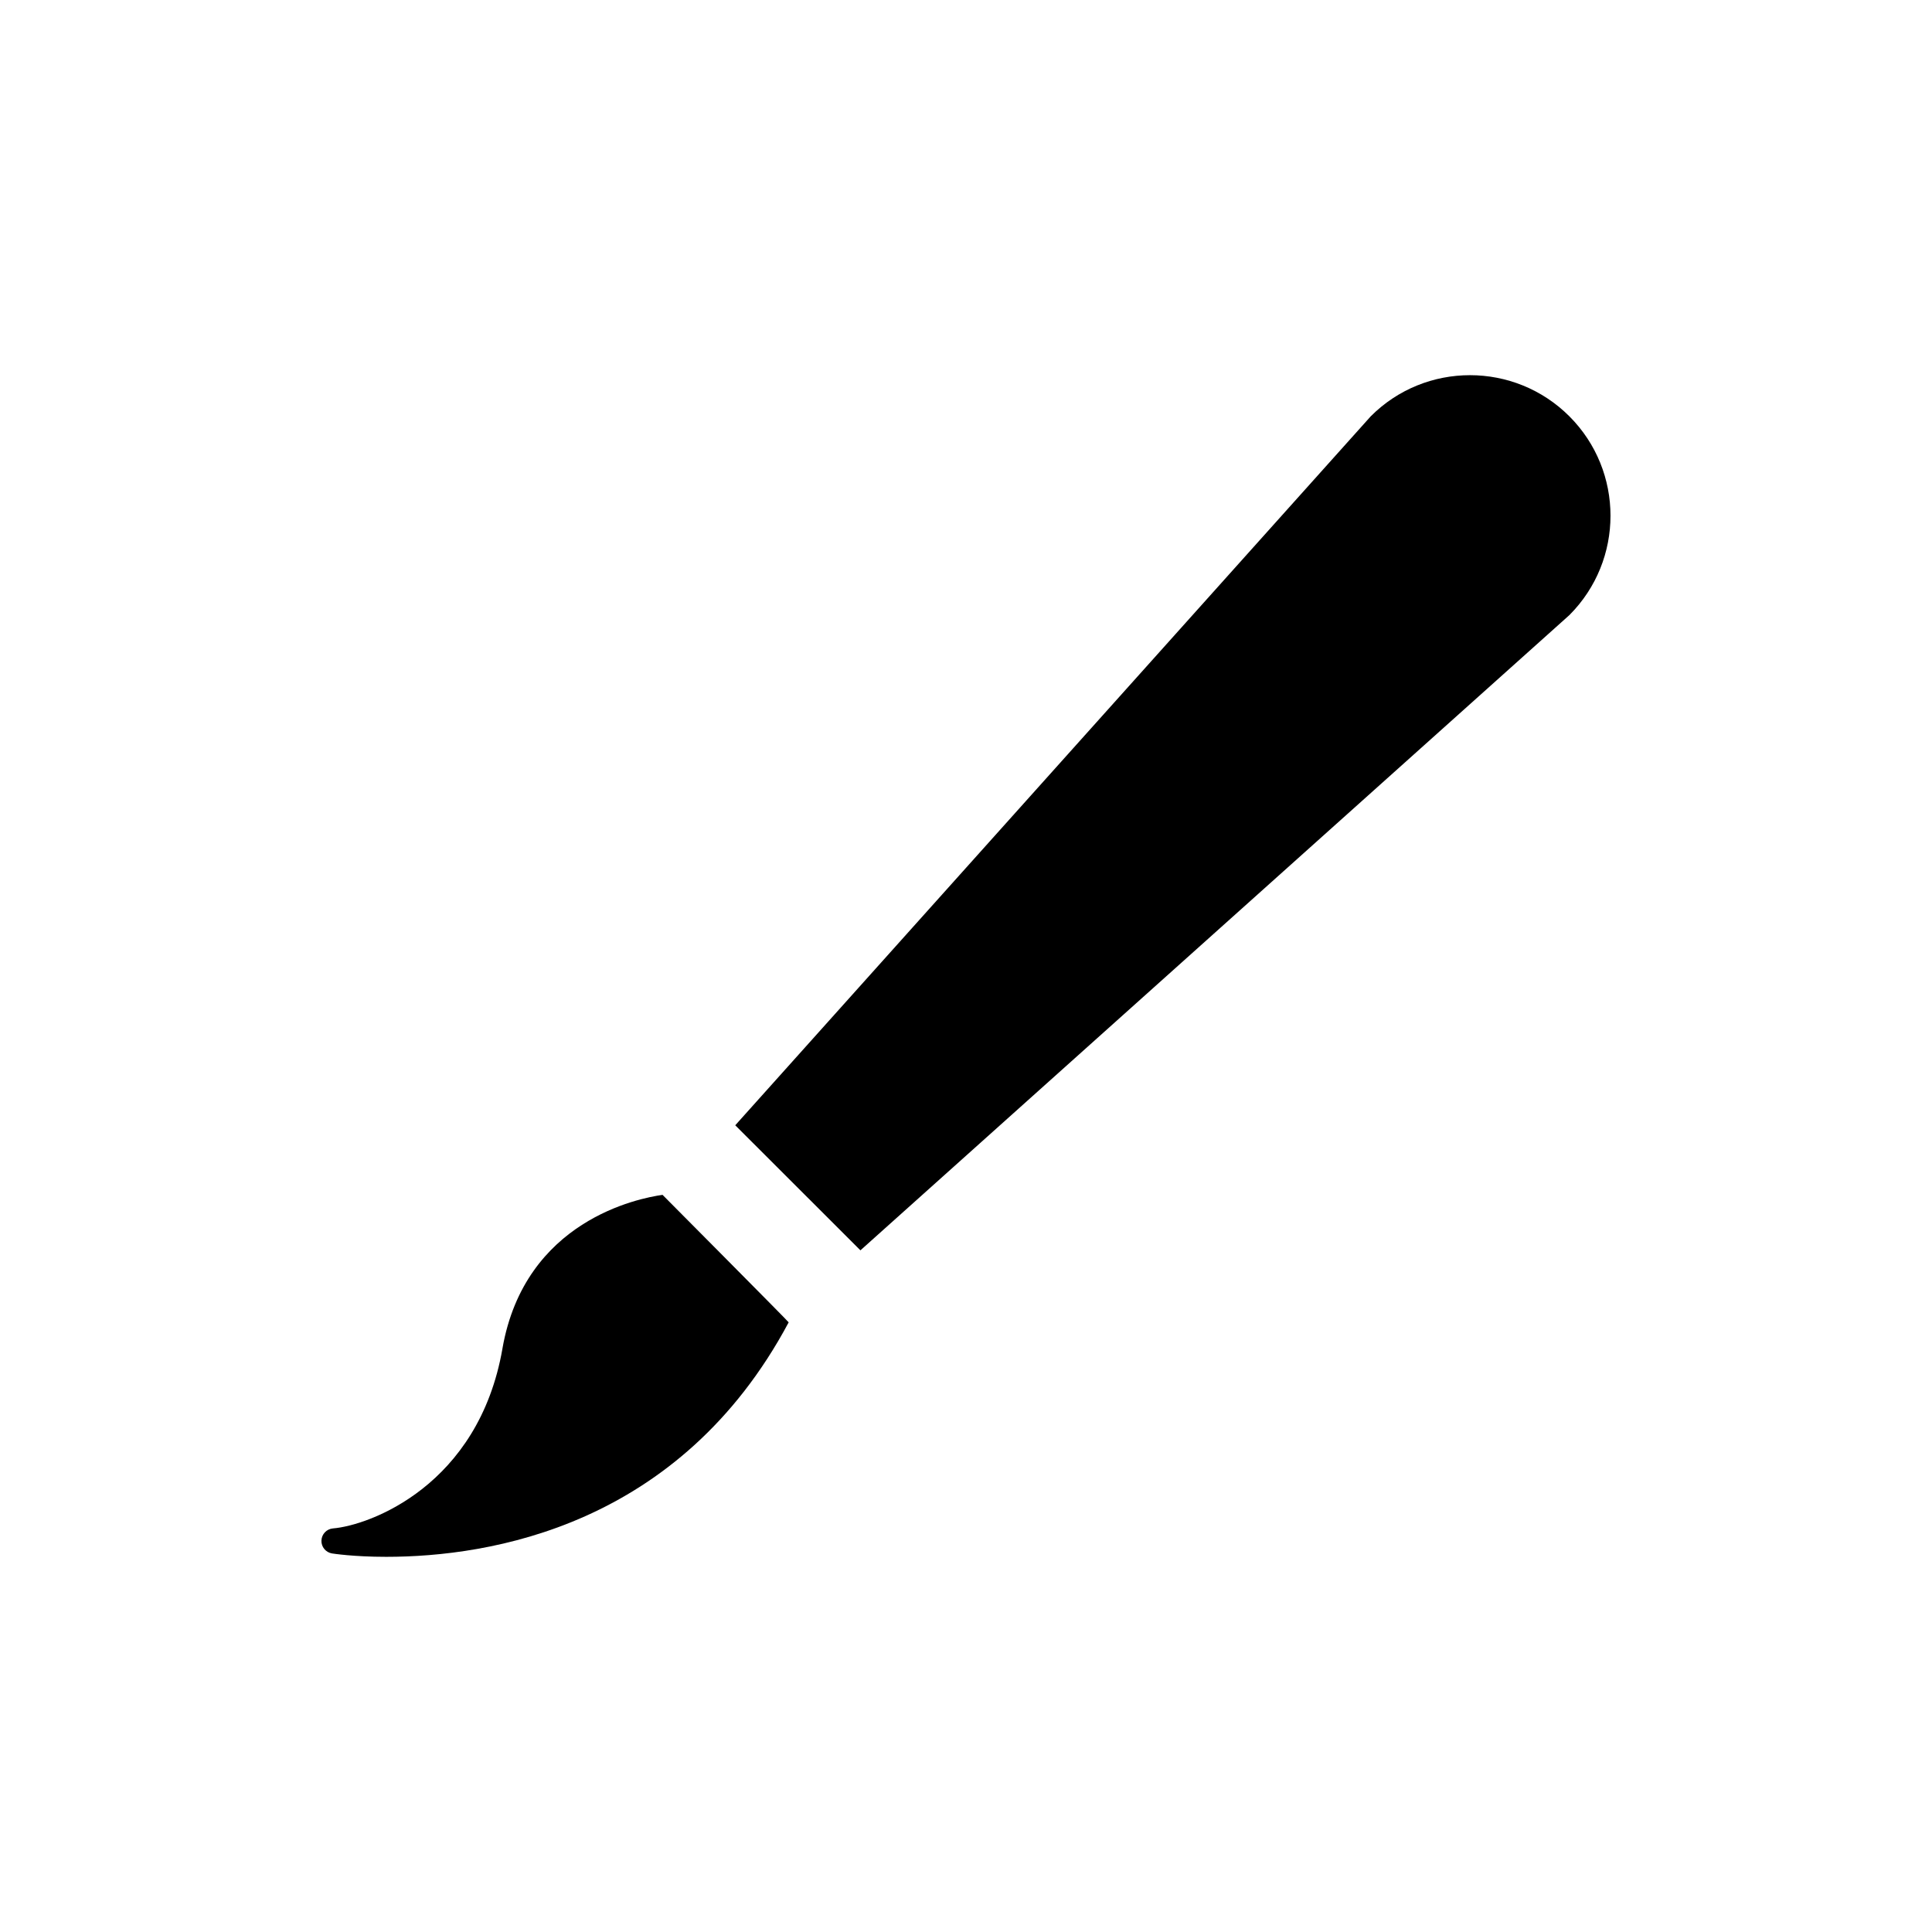
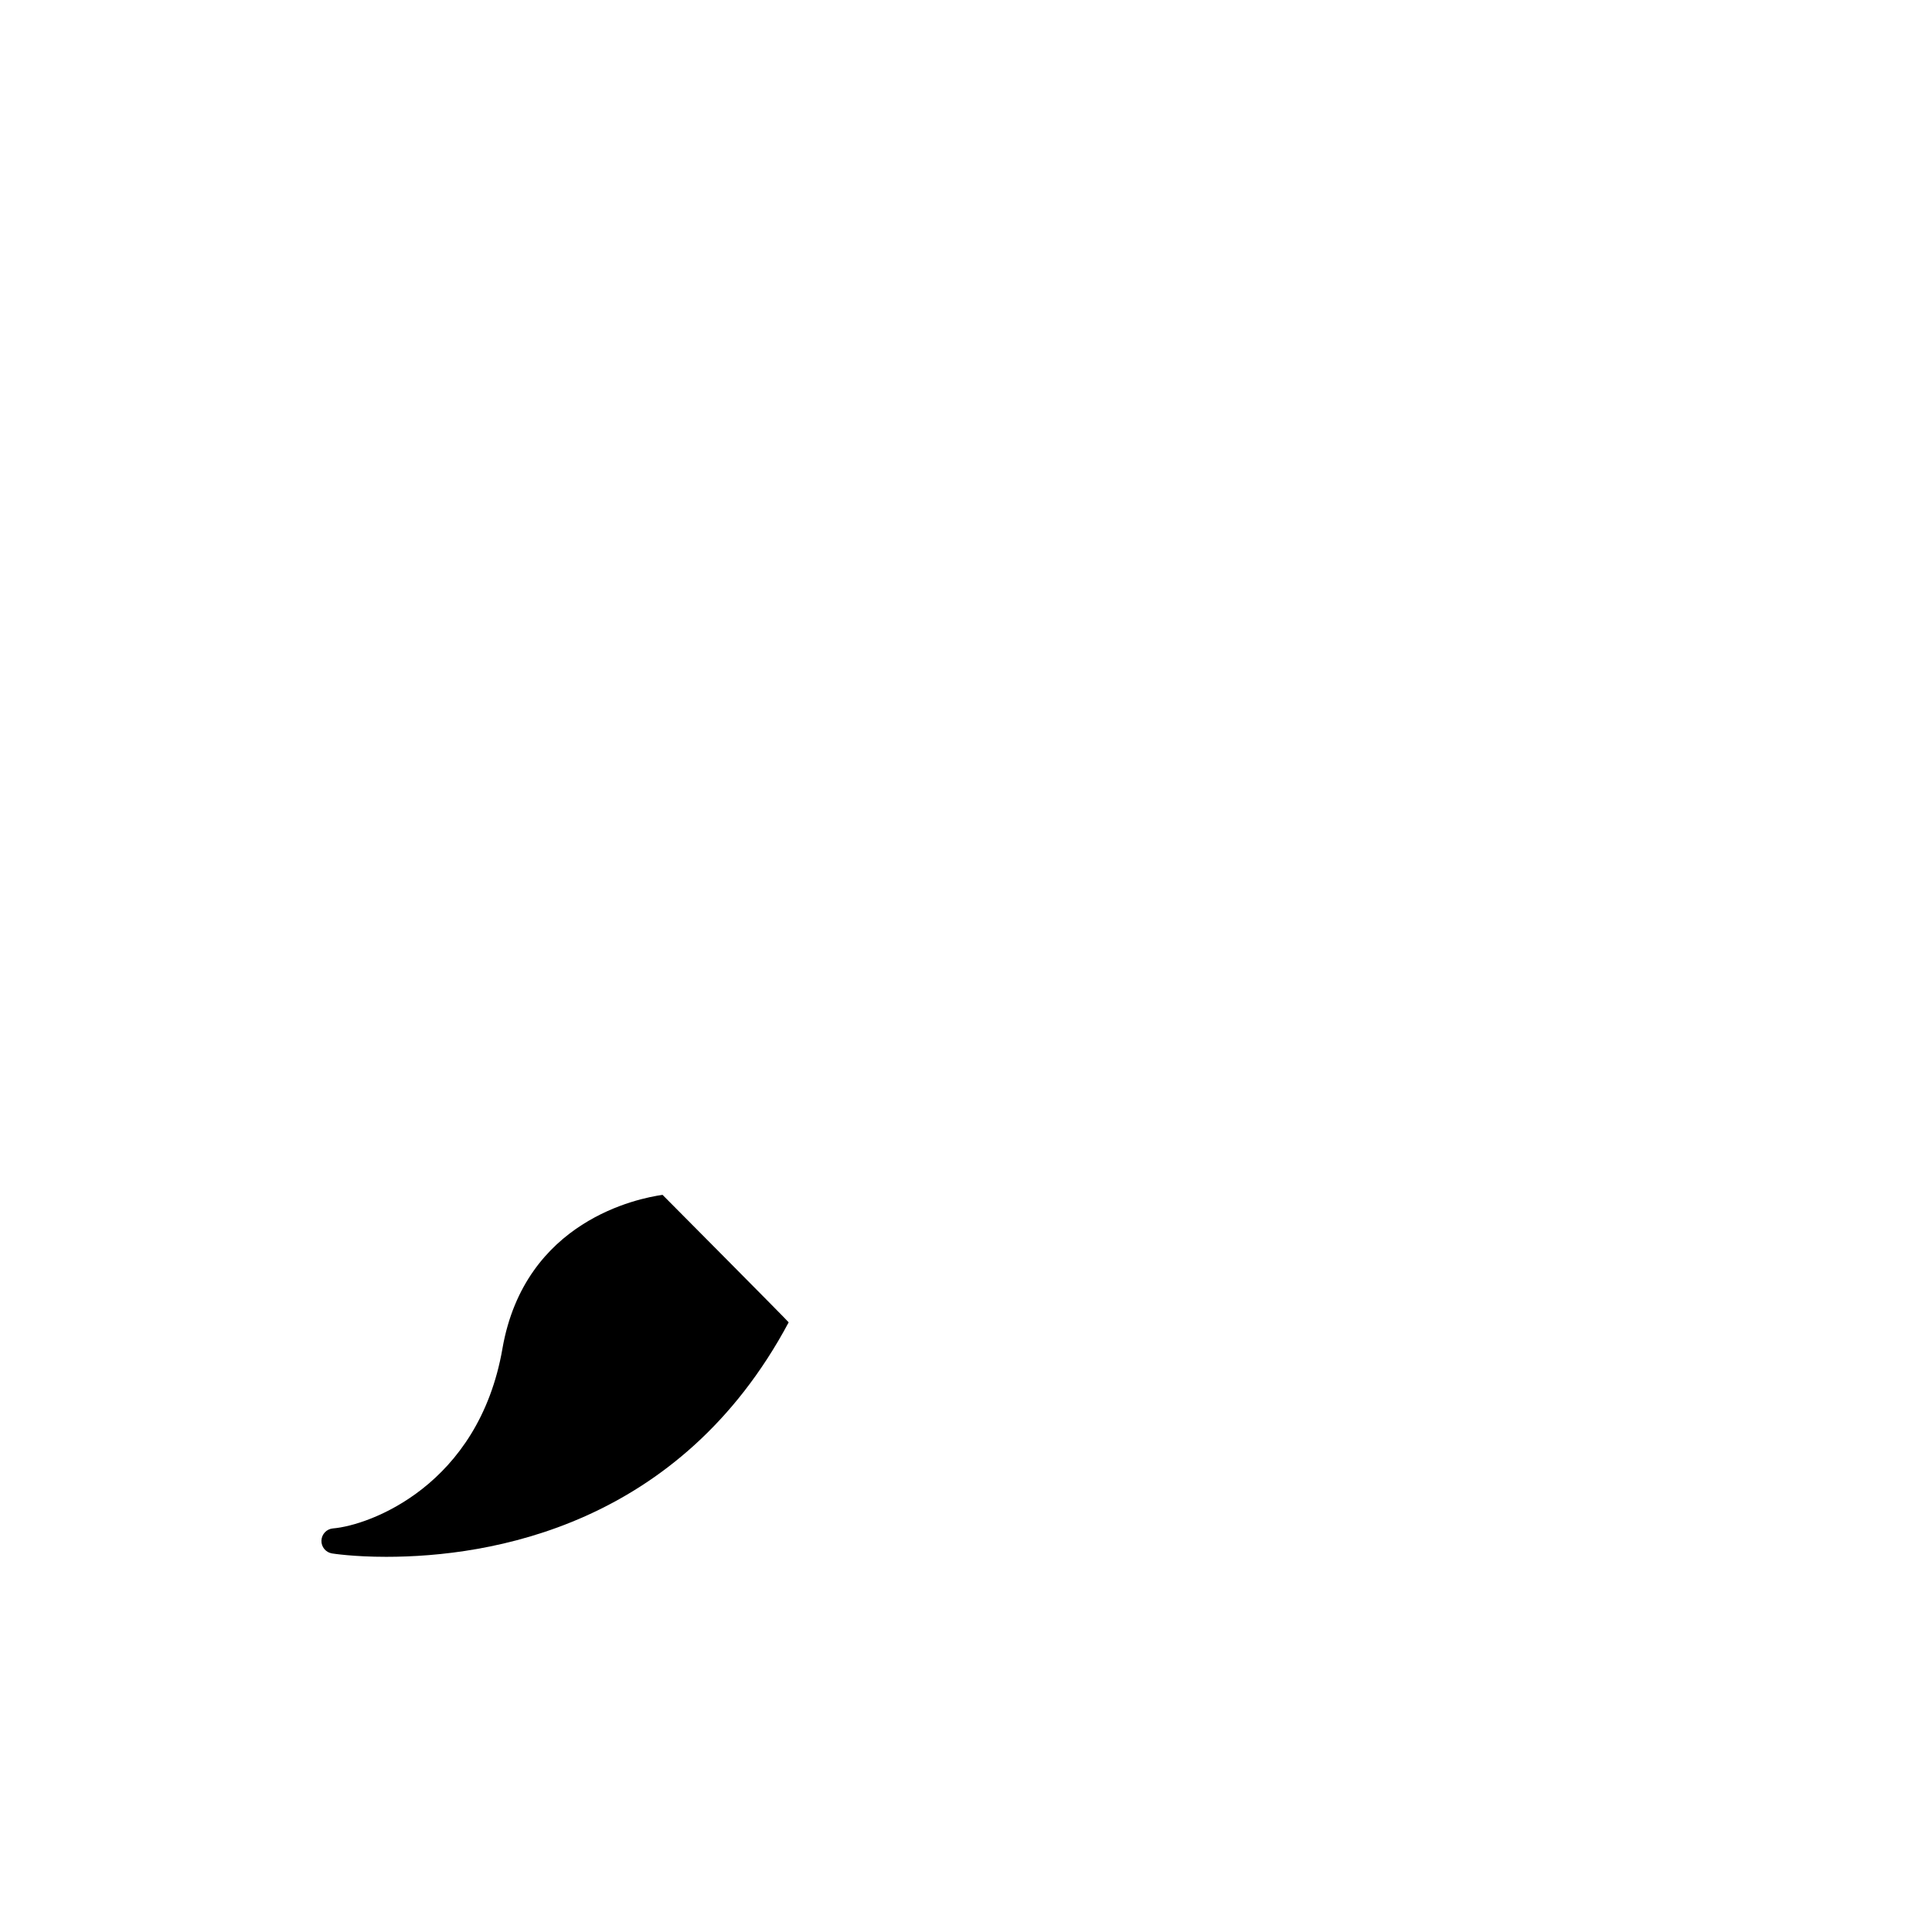
<svg xmlns="http://www.w3.org/2000/svg" fill="#000000" width="800px" height="800px" version="1.1" viewBox="144 144 512 512">
  <g>
-     <path d="m507.25 254.34-168.4 187.87 33.172 33.141 187.89-168.35c14.516-14.547 14.516-38.117 0-52.664-14.547-14.547-38.164-14.547-52.664 0.004z" />
-     <path d="m277.16 501.36c-6.328 36.383-35.297 46.902-44.934 47.688-1.684 0.156-2.977 1.527-3.039 3.211-0.062 1.684 1.133 3.133 2.801 3.418 0.219 0.031 5.652 0.898 14.359 0.898 27.457 0 77.793-8.062 106.66-62.141 0.062-0.094-33.426-33.785-33.426-33.785-6.324 0.895-36.492 6.766-42.426 40.711z" />
+     <path d="m277.16 501.36c-6.328 36.383-35.297 46.902-44.934 47.688-1.684 0.156-2.977 1.527-3.039 3.211-0.062 1.684 1.133 3.133 2.801 3.418 0.219 0.031 5.652 0.898 14.359 0.898 27.457 0 77.793-8.062 106.66-62.141 0.062-0.094-33.426-33.785-33.426-33.785-6.324 0.895-36.492 6.766-42.426 40.711" />
  </g>
</svg>